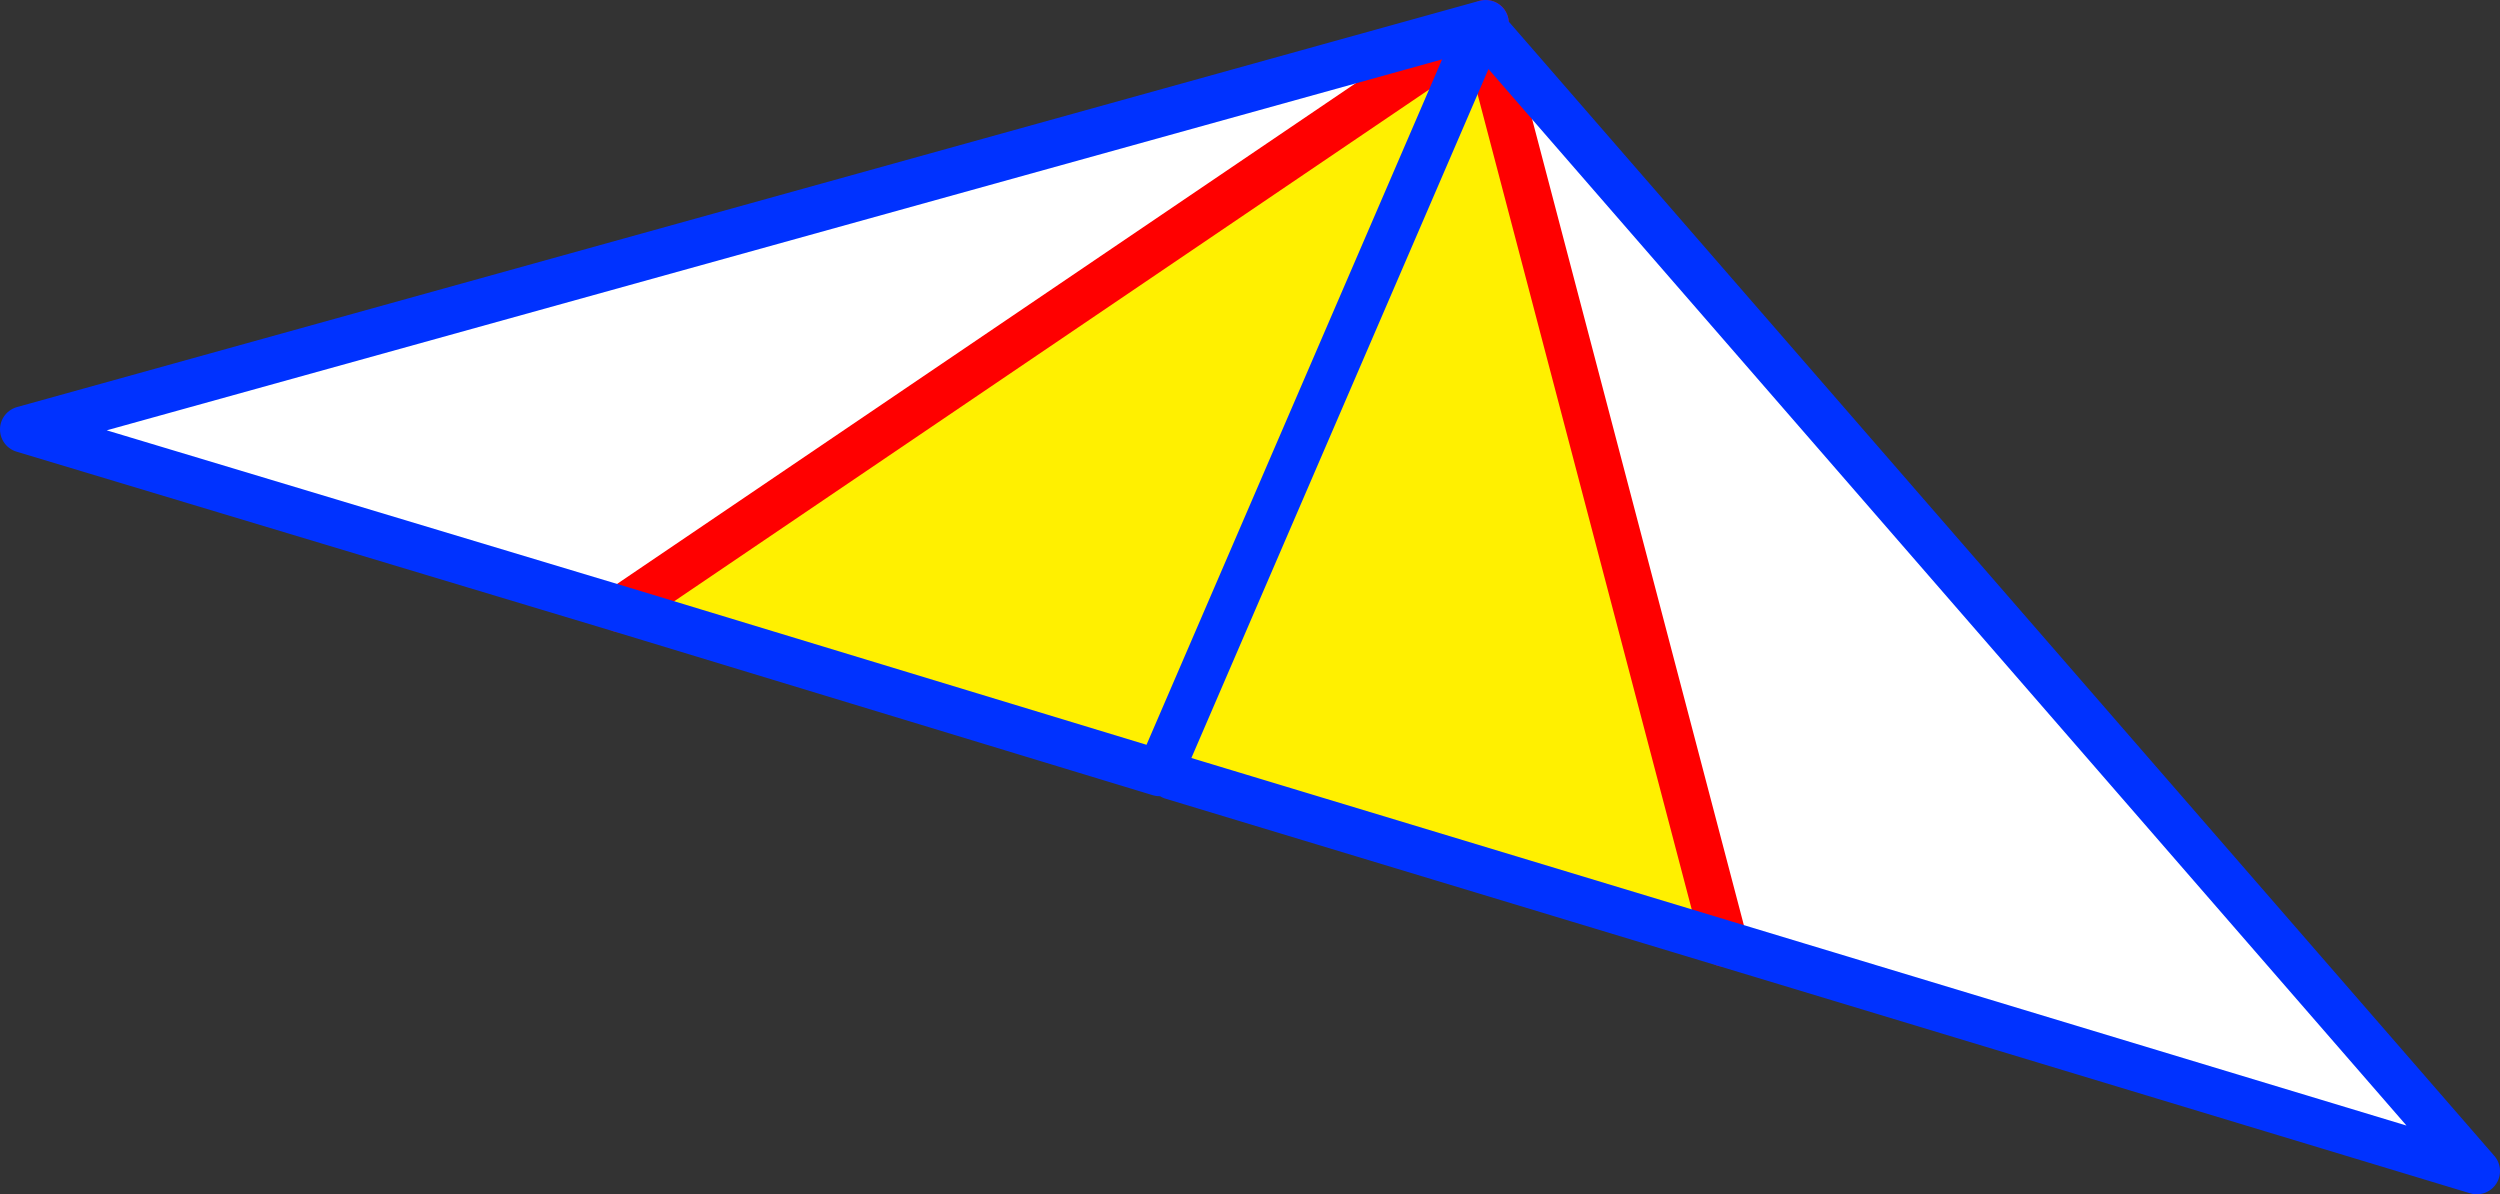
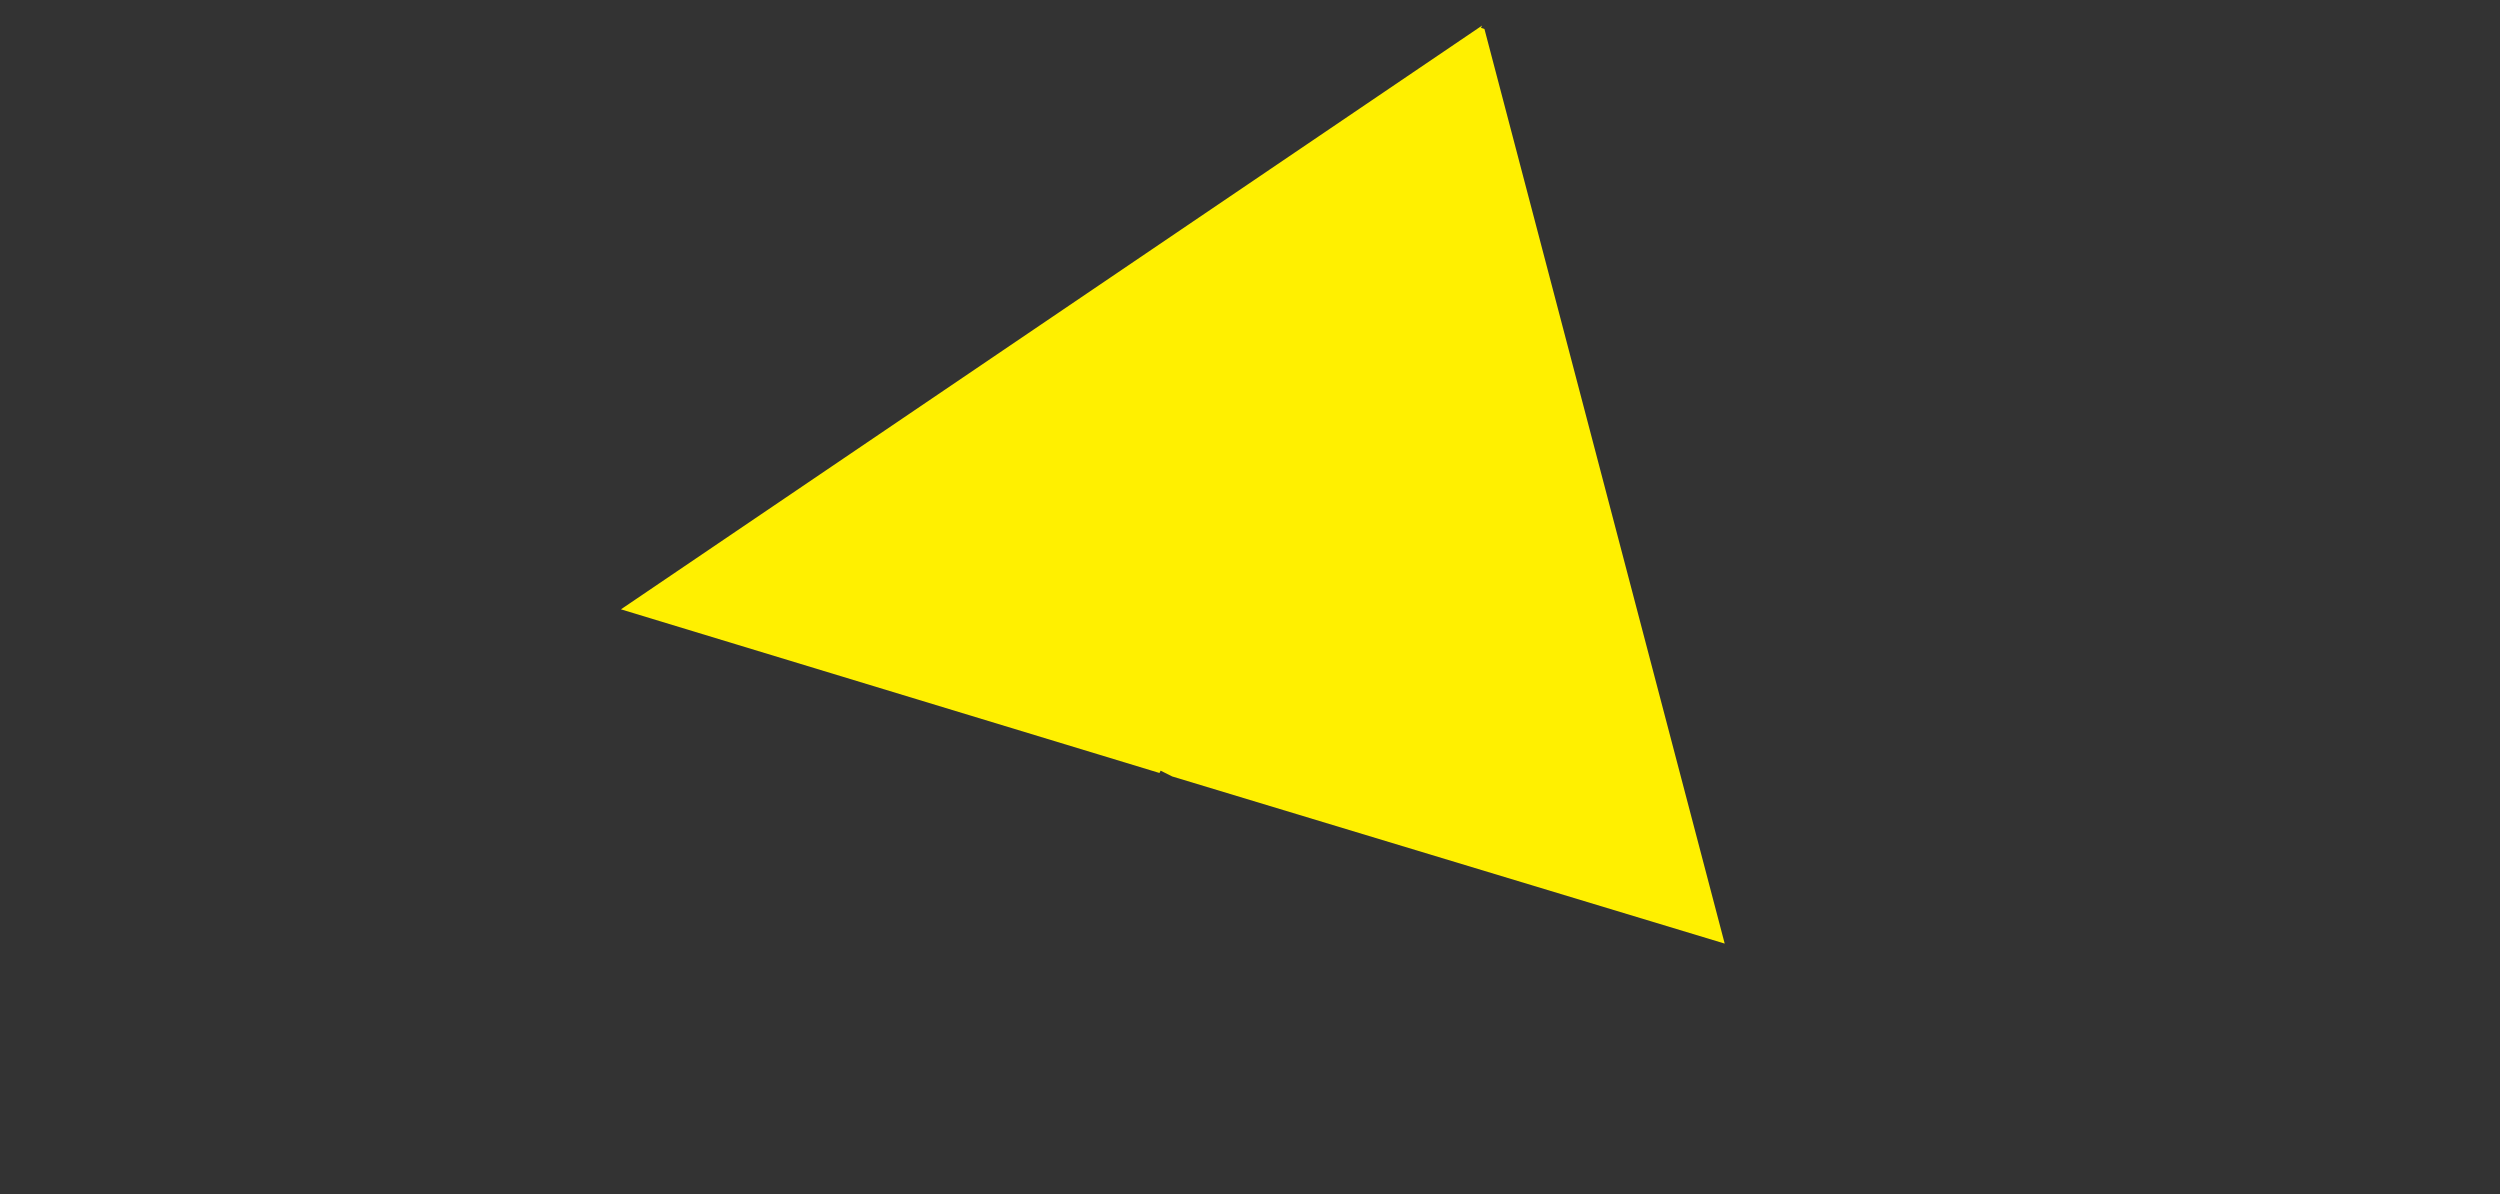
<svg xmlns="http://www.w3.org/2000/svg" height="51.45px" width="107.7px">
  <rect width="100%" height="100%" fill="#333333" stroke="none" />
  <g transform="matrix(1.0, 0.0, 0.0, 1.0, -264.85, -323.45)">
-     <path d="M328.8 324.7 L371.55 373.9 339.15 364.1 328.8 324.7 M291.6 349.7 L265.85 341.95 328.85 324.45 328.7 324.55 291.6 349.7" fill="#ffffff" fill-rule="evenodd" stroke="none" />
    <path d="M328.7 324.55 L328.65 324.65 328.8 324.7 339.15 364.1 315.35 356.9 314.85 356.65 314.8 356.75 291.6 349.7 328.7 324.55 M314.85 356.65 L328.65 324.65 314.85 356.65" fill="#fff000" fill-rule="evenodd" stroke="none" />
-     <path d="M328.85 324.45 L328.7 324.55 291.6 349.7 M328.8 324.7 L339.15 364.1" fill="none" stroke="#ff0000" stroke-linecap="round" stroke-linejoin="round" stroke-width="2.0" />
-     <path d="M328.7 324.55 L328.65 324.65 314.85 356.65 314.8 356.75 291.6 349.7 265.85 341.95 328.85 324.45 M328.8 324.7 L371.55 373.9 339.15 364.1 315.35 356.9" fill="none" stroke="#0032ff" stroke-linecap="round" stroke-linejoin="round" stroke-width="2.0" />
  </g>
</svg>